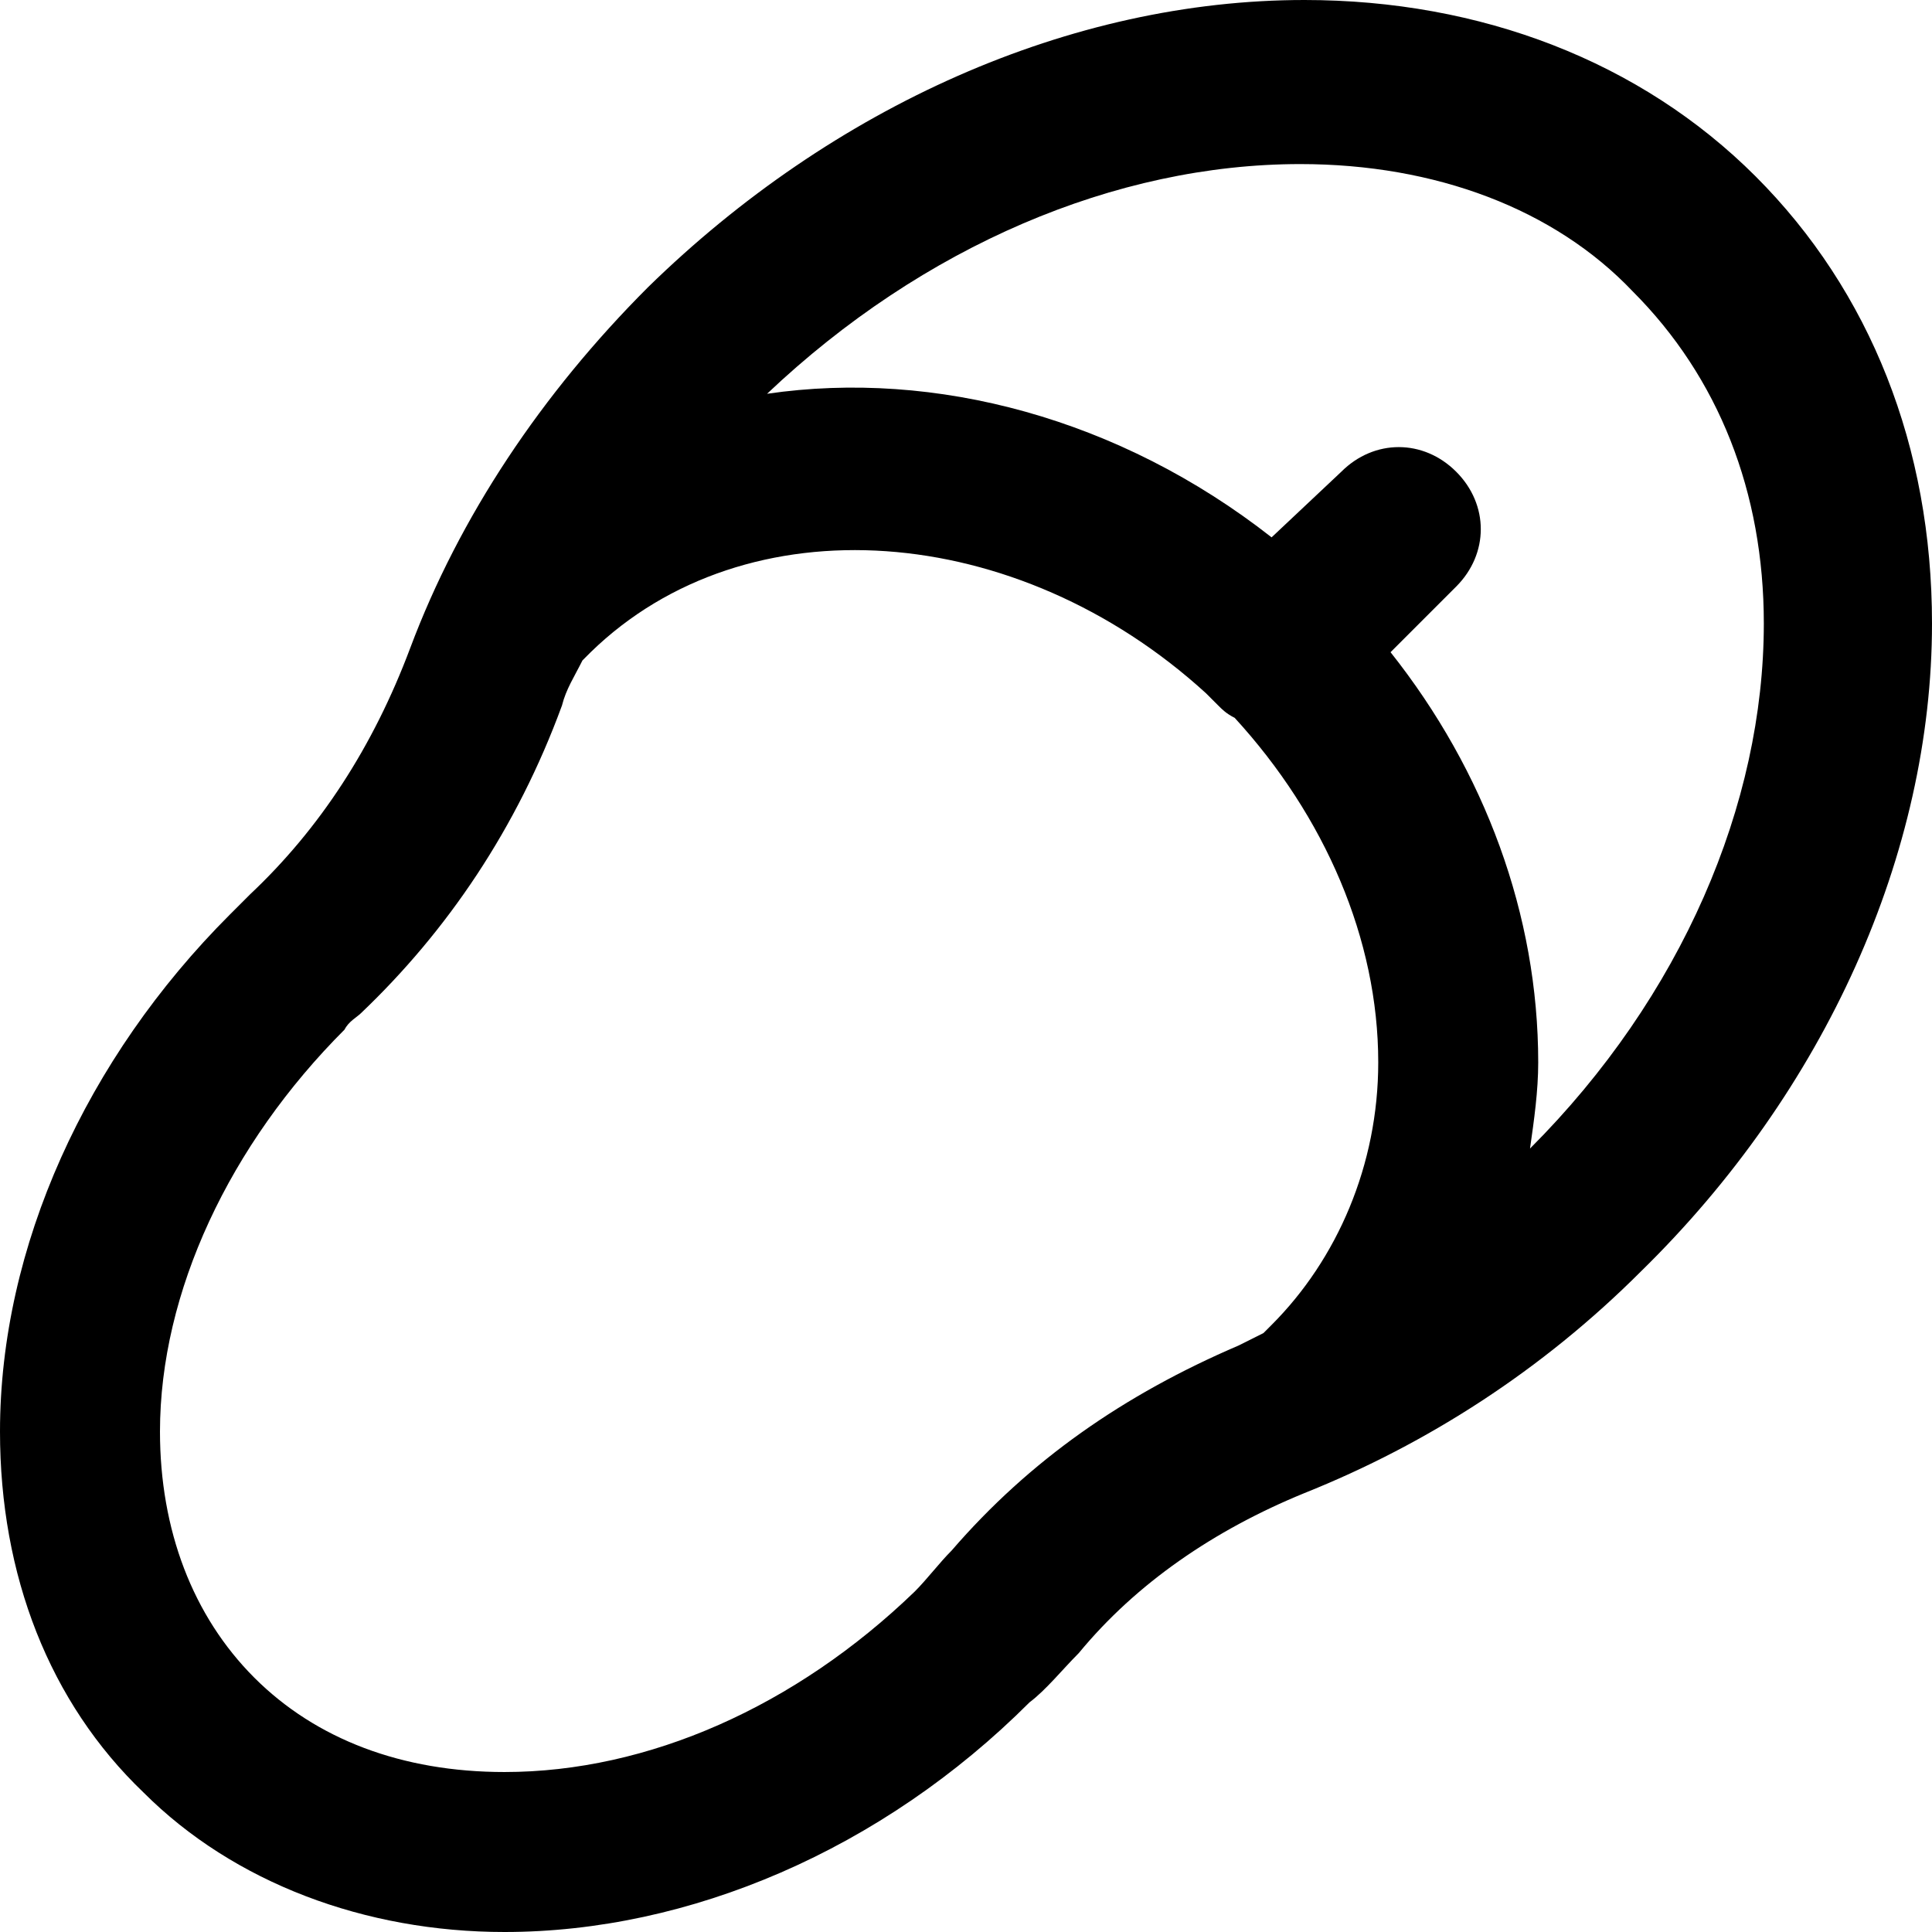
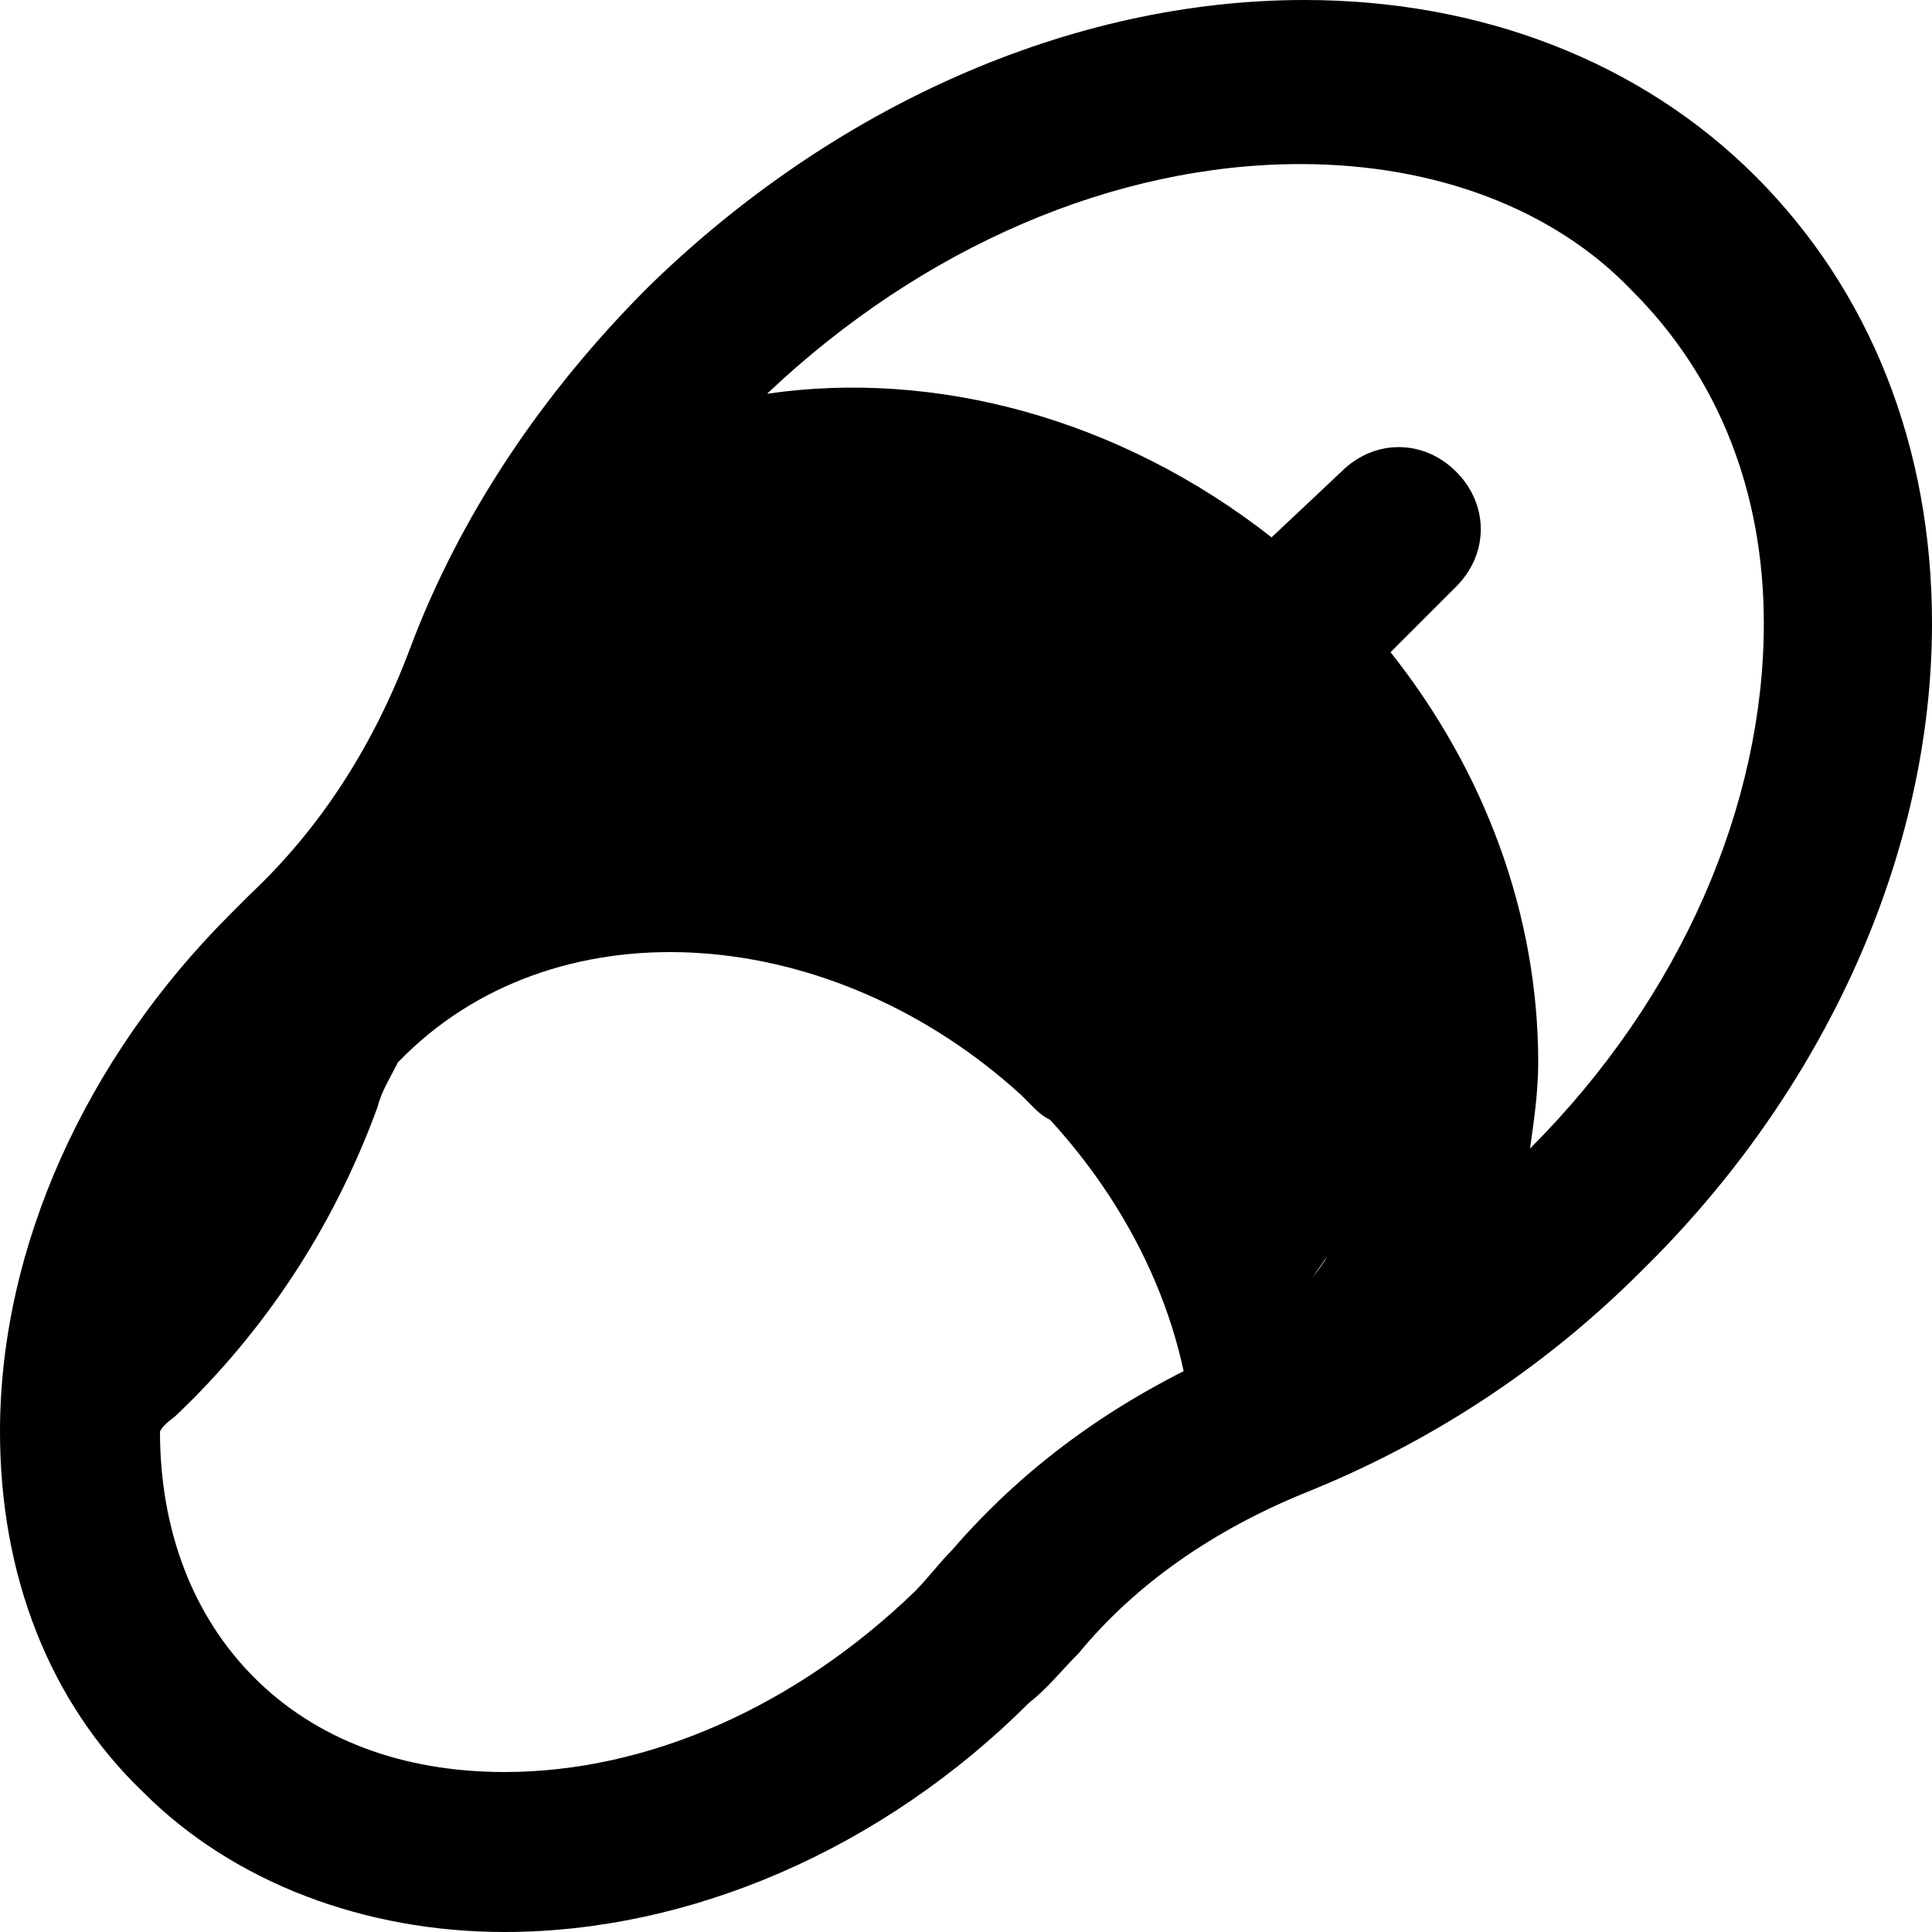
<svg xmlns="http://www.w3.org/2000/svg" fill="#000000" height="800px" width="800px" version="1.1" id="Layer_1" viewBox="0 0 502.4 502.4" xml:space="preserve">
  <g>
    <g>
-       <path d="M456.533,45.867C426.667,16,385.066,0,339.2,0c-60.8,0-122.667,27.733-170.667,74.667    C140.8,102.4,119.467,134.4,106.667,168.533c-9.6,25.6-23.467,46.933-41.6,64c-2.133,2.133-3.2,3.2-5.333,5.333    C22.4,275.2,0,324.267,0,372.267c0,37.333,12.8,70.4,37.333,93.867C60.8,489.6,94.933,502.4,131.2,502.4    c48,0,98.133-21.333,136.533-59.733c4.267-3.2,8.533-8.533,12.8-12.8c14.933-18.133,35.2-32,58.667-41.6    c32-12.8,61.867-32,87.467-57.6c48-46.933,75.733-108.8,75.733-168.533C502.4,116.266,486.4,75.733,456.533,45.867z     M330.667,344.533c-1.067,1.067-1.067,1.067-2.133,2.133c-2.133,1.067-4.267,2.133-6.4,3.2    c-29.867,12.8-54.4,29.867-74.666,53.334c-3.2,3.2-6.4,7.467-9.6,10.667C206.934,443.733,168.534,460.8,131.2,460.8    c-26.667,0-49.067-8.533-65.067-24.533s-24.533-38.4-24.533-64c0-36.267,18.133-74.667,48-104.533    c1.067-2.133,3.2-3.2,4.267-4.267c22.4-21.333,40.533-48,52.267-80c1.067-4.267,3.2-7.467,5.333-11.733    c1.067-1.067,1.067-1.067,2.133-2.133c40.533-39.467,110.933-34.133,160,10.667c1.067,1.067,2.133,2.133,3.2,3.2    c1.067,1.067,2.133,2.133,4.267,3.2c23.467,25.6,37.333,57.6,37.333,89.6C358.4,302.933,347.733,327.466,330.667,344.533z     M397.867,298.667c1.067-7.467,2.133-14.933,2.133-22.4c0-38.4-13.867-75.733-38.4-106.667l17.067-17.067    c8.533-8.533,8.533-21.333,0-29.867s-21.333-8.533-29.867,0l-18.133,17.067C291.2,108.8,243.2,96,199.467,102.4    C240,64,290.134,42.667,338.134,42.667c35.2,0,66.133,11.733,86.4,33.067c22.4,22.4,34.133,52.267,34.133,86.4    C458.667,209.067,437.333,259.2,397.867,298.667z" />
+       <path d="M456.533,45.867C426.667,16,385.066,0,339.2,0c-60.8,0-122.667,27.733-170.667,74.667    C140.8,102.4,119.467,134.4,106.667,168.533c-9.6,25.6-23.467,46.933-41.6,64c-2.133,2.133-3.2,3.2-5.333,5.333    C22.4,275.2,0,324.267,0,372.267c0,37.333,12.8,70.4,37.333,93.867C60.8,489.6,94.933,502.4,131.2,502.4    c48,0,98.133-21.333,136.533-59.733c4.267-3.2,8.533-8.533,12.8-12.8c14.933-18.133,35.2-32,58.667-41.6    c32-12.8,61.867-32,87.467-57.6c48-46.933,75.733-108.8,75.733-168.533C502.4,116.266,486.4,75.733,456.533,45.867z     M330.667,344.533c-1.067,1.067-1.067,1.067-2.133,2.133c-2.133,1.067-4.267,2.133-6.4,3.2    c-29.867,12.8-54.4,29.867-74.666,53.334c-3.2,3.2-6.4,7.467-9.6,10.667C206.934,443.733,168.534,460.8,131.2,460.8    c-26.667,0-49.067-8.533-65.067-24.533s-24.533-38.4-24.533-64c1.067-2.133,3.2-3.2,4.267-4.267c22.4-21.333,40.533-48,52.267-80c1.067-4.267,3.2-7.467,5.333-11.733    c1.067-1.067,1.067-1.067,2.133-2.133c40.533-39.467,110.933-34.133,160,10.667c1.067,1.067,2.133,2.133,3.2,3.2    c1.067,1.067,2.133,2.133,4.267,3.2c23.467,25.6,37.333,57.6,37.333,89.6C358.4,302.933,347.733,327.466,330.667,344.533z     M397.867,298.667c1.067-7.467,2.133-14.933,2.133-22.4c0-38.4-13.867-75.733-38.4-106.667l17.067-17.067    c8.533-8.533,8.533-21.333,0-29.867s-21.333-8.533-29.867,0l-18.133,17.067C291.2,108.8,243.2,96,199.467,102.4    C240,64,290.134,42.667,338.134,42.667c35.2,0,66.133,11.733,86.4,33.067c22.4,22.4,34.133,52.267,34.133,86.4    C458.667,209.067,437.333,259.2,397.867,298.667z" />
    </g>
  </g>
</svg>